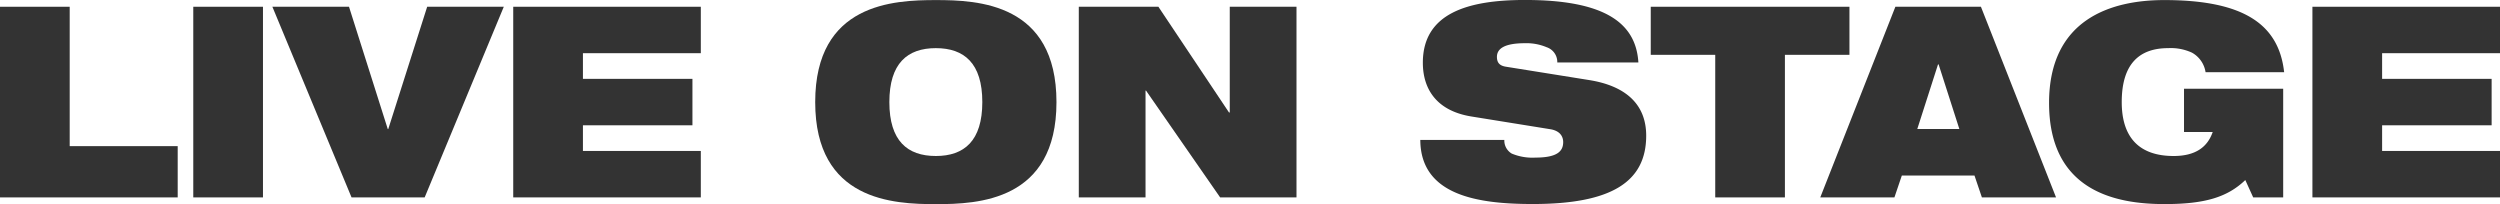
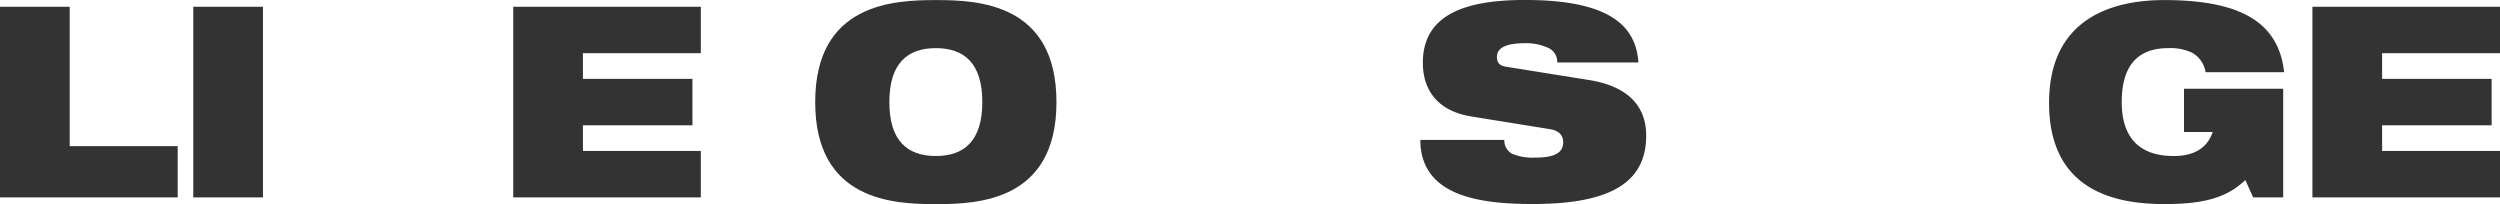
<svg xmlns="http://www.w3.org/2000/svg" height="20" viewBox="0 0 245 20" width="245">
  <g fill="#333">
    <path d="m1.66.9h6.83v13.66h10.584v5.024h-17.414z" transform="translate(-1.66 -.238)" />
    <path d="m29.81.9h6.83v18.684h-6.83z" transform="translate(-10.869 -.238)" />
-     <path d="m41.33.9h7.509l3.8 11.988h.047l3.814-11.988h7.509l-7.755 18.684h-7.166z" transform="translate(-14.637 -.238)" />
    <path d="m76.41.9h18.383v4.551h-11.553v2.515h10.732v4.551h-10.732v2.515h11.553v4.551h-18.383z" transform="translate(-26.113 -.238)" />
    <path d="m132.212 0c4.145 0 11.822.313 11.822 10s-7.677 10-11.822 10-11.822-.32-11.822-10 7.684-10 11.822-10zm0 15.281c2.786 0 4.555-1.49 4.555-5.285s-1.767-5.285-4.555-5.285-4.555 1.489-4.555 5.289 1.77 5.281 4.555 5.281z" transform="translate(-40.5 .007)" />
-     <path d="m158.78.9h7.8l6.92 10.36h.074v-10.36h6.54v18.684h-7.482l-7.265-10.469h-.047v10.469h-6.54z" transform="translate(-53.058 -.238)" />
    <path d="m213.493 11.4c-3.344-.553-4.724-2.646-4.724-5.263 0-4.842 4.387-6.15 10.006-6.15 7.7 0 10.874 2.174 11.116 6.121h-7.947a1.526 1.526 0 0 0 -1.043-1.49 5.066 5.066 0 0 0 -2.133-.393c-2.032 0-2.739.553-2.739 1.338 0 .523.215.865.895.967l8.162 1.309c3.438.553 5.571 2.276 5.571 5.445 0 4.551-3.438 6.7-11.116 6.7-5.255 0-10.995-.785-11.022-6.281h8.236a1.479 1.479 0 0 0 .727 1.338 5.227 5.227 0 0 0 2.328.393c2.133 0 2.712-.625 2.712-1.519 0-.553-.316-1.1-1.238-1.258l-7.8-1.258z" transform="translate(-69.33 .01)" />
-     <path d="m248.405 5.611h-6.325v-4.711h19.473v4.711h-6.325v13.973h-6.828v-13.973z" transform="translate(-80.307 -.238)" />
-     <path d="m274.138.9h8.377l7.361 18.684h-7.266l-.727-2.145h-7.119l-.727 2.145h-7.267l7.361-18.684zm4.219 5.649h-.047l-2.032 6.332h4.122l-2.032-6.332z" transform="translate(-88.384 -.238)" />
    <path d="m313.329 8.688h9.71v10.65h-2.939l-.774-1.7c-1.77 1.7-4 2.355-7.92 2.355-4.8 0-11.311-1.28-11.311-9.916.005-8.194 6.061-10.077 11.289-10.077 7.6 0 11.217 2.254 11.748 7.066h-7.7a2.645 2.645 0 0 0 -1.332-1.912 4.954 4.954 0 0 0 -2.328-.443c-2.786 0-4.555 1.49-4.555 5.285 0 3.453 1.7 5.285 5.087 5.285 2.227 0 3.344-.945 3.829-2.355h-2.813v-4.238z" transform="translate(-99.287 .007)" />
    <path d="m338.45.9h18.383v4.551h-11.553v2.515h10.732v4.551h-10.732v2.515h11.553v4.551h-18.383z" transform="translate(-111.833 -.238)" />
  </g>
</svg>